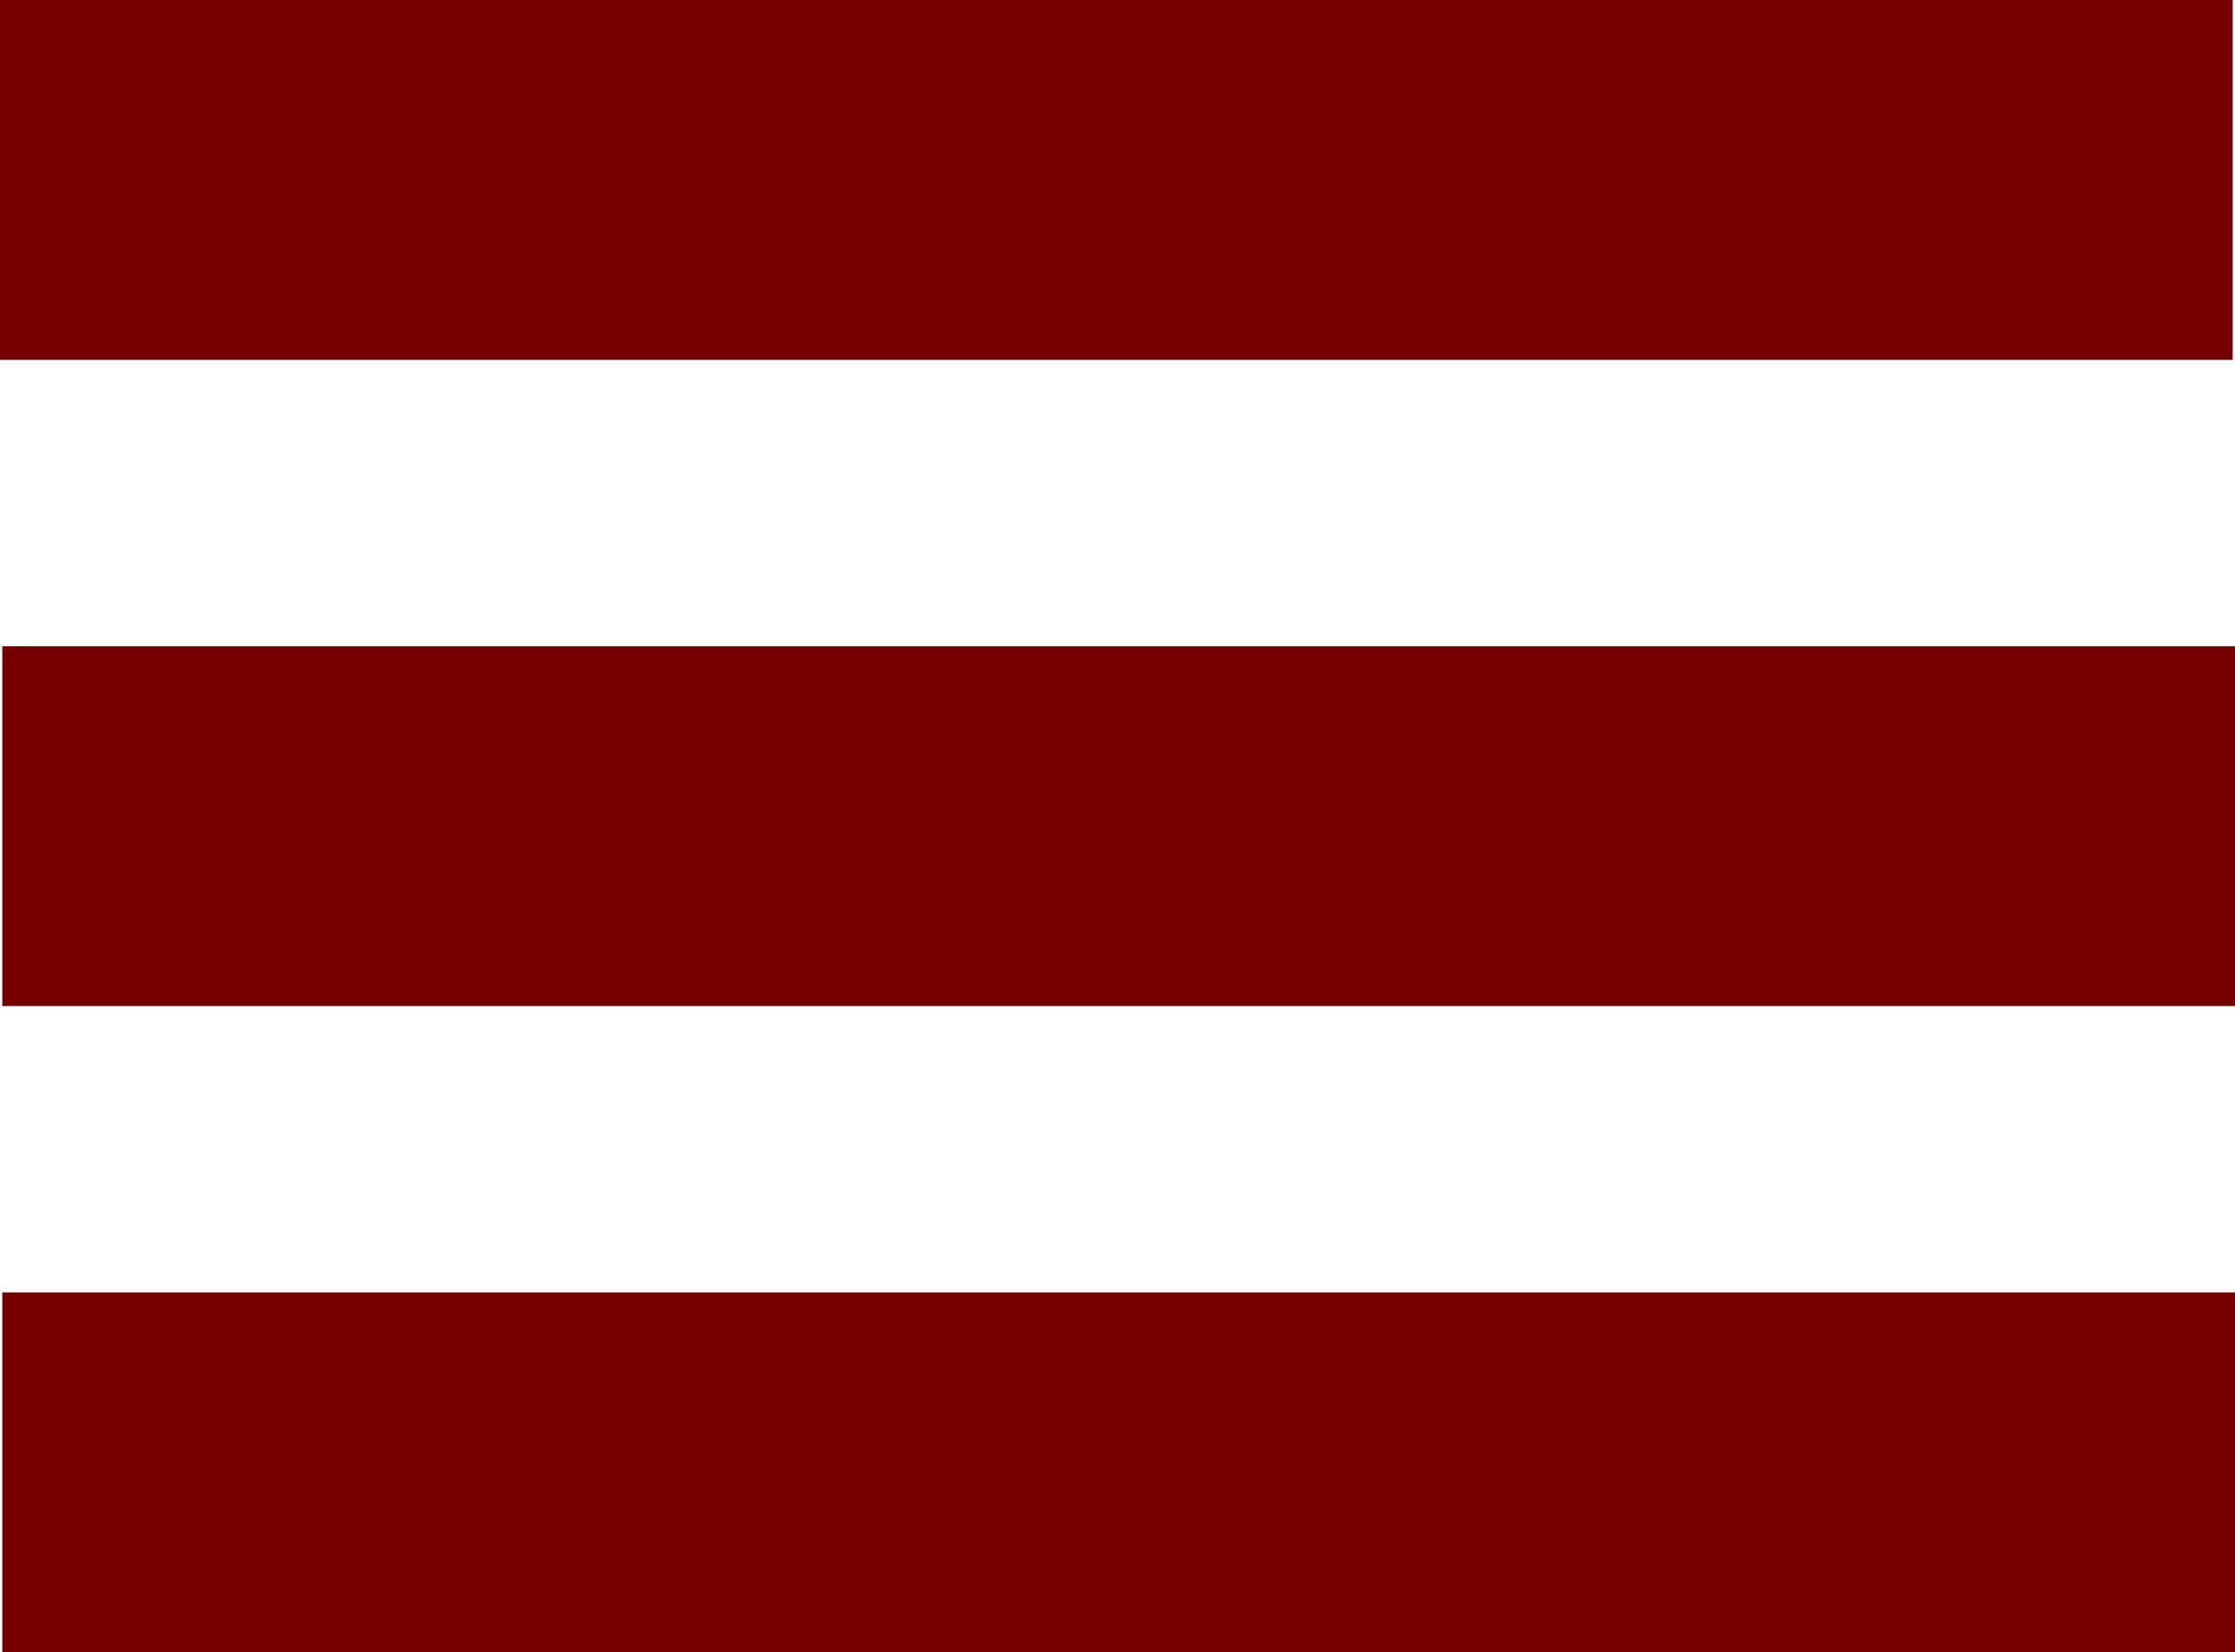
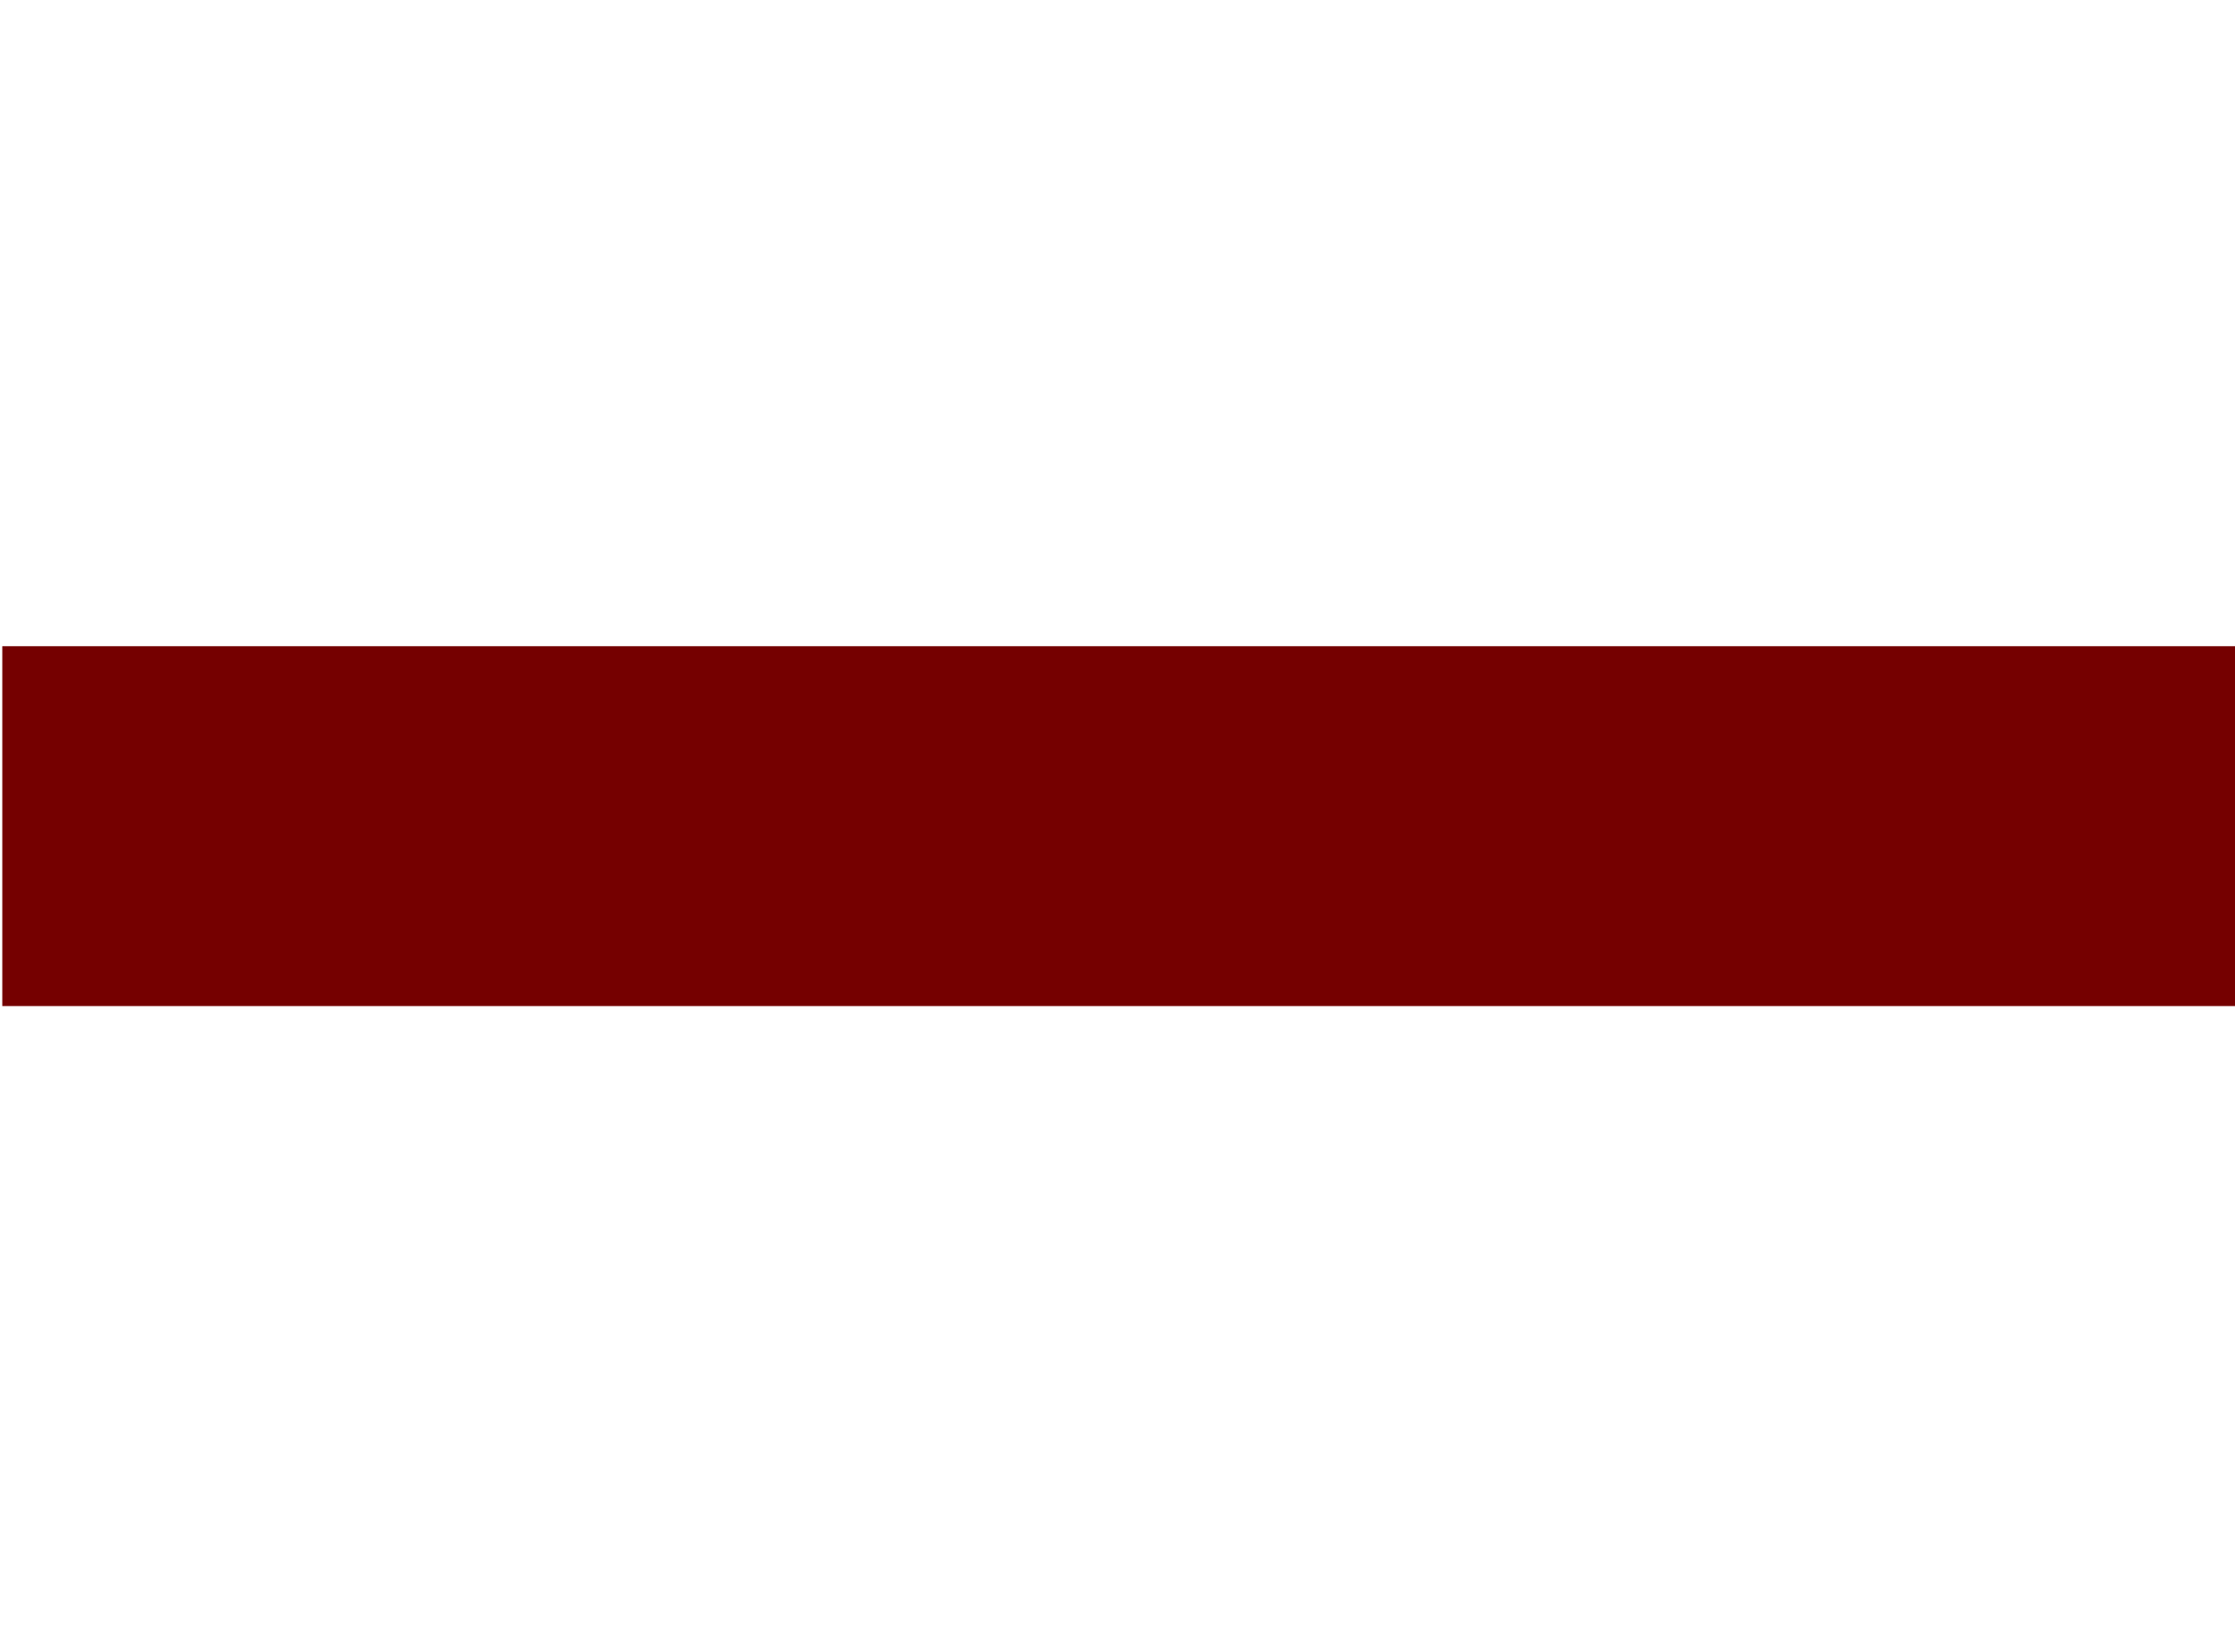
<svg xmlns="http://www.w3.org/2000/svg" xmlns:ns1="http://sodipodi.sourceforge.net/DTD/sodipodi-0.dtd" xmlns:ns2="http://www.inkscape.org/namespaces/inkscape" width="100%" height="100%" viewBox="0 0 234 173" version="1.1" xml:space="preserve" style="fill-rule:evenodd;clip-rule:evenodd;stroke-linejoin:round;stroke-miterlimit:2;" id="svg3" ns1:docname="burger.svg" ns2:version="1.3.1 (9b9bdc1480, 2023-11-25, custom)">
  <defs id="defs3" />
  <ns1:namedview id="namedview3" pagecolor="#ffffff" bordercolor="#000000" borderopacity="0.25" ns2:showpageshadow="2" ns2:pageopacity="0.0" ns2:pagecheckerboard="0" ns2:deskcolor="#d1d1d1" ns2:zoom="4.6705202" ns2:cx="116.90347" ns2:cy="86.5" ns2:window-width="1920" ns2:window-height="1006" ns2:window-x="0" ns2:window-y="0" ns2:window-maximized="1" ns2:current-layer="g3" />
  <g id="g3">
-     <rect x="0" y="0" width="233.76" height="37.68" style="fill:#750000;fill-opacity:1" id="rect1" />
    <rect x="0.24" y="67.66" width="233.76" height="37.68" style="fill:#750000;fill-opacity:1" id="rect2" />
-     <rect x="0.24" y="135.32" width="233.76" height="37.68" style="fill:#750000;fill-opacity:1" id="rect3" />
  </g>
</svg>